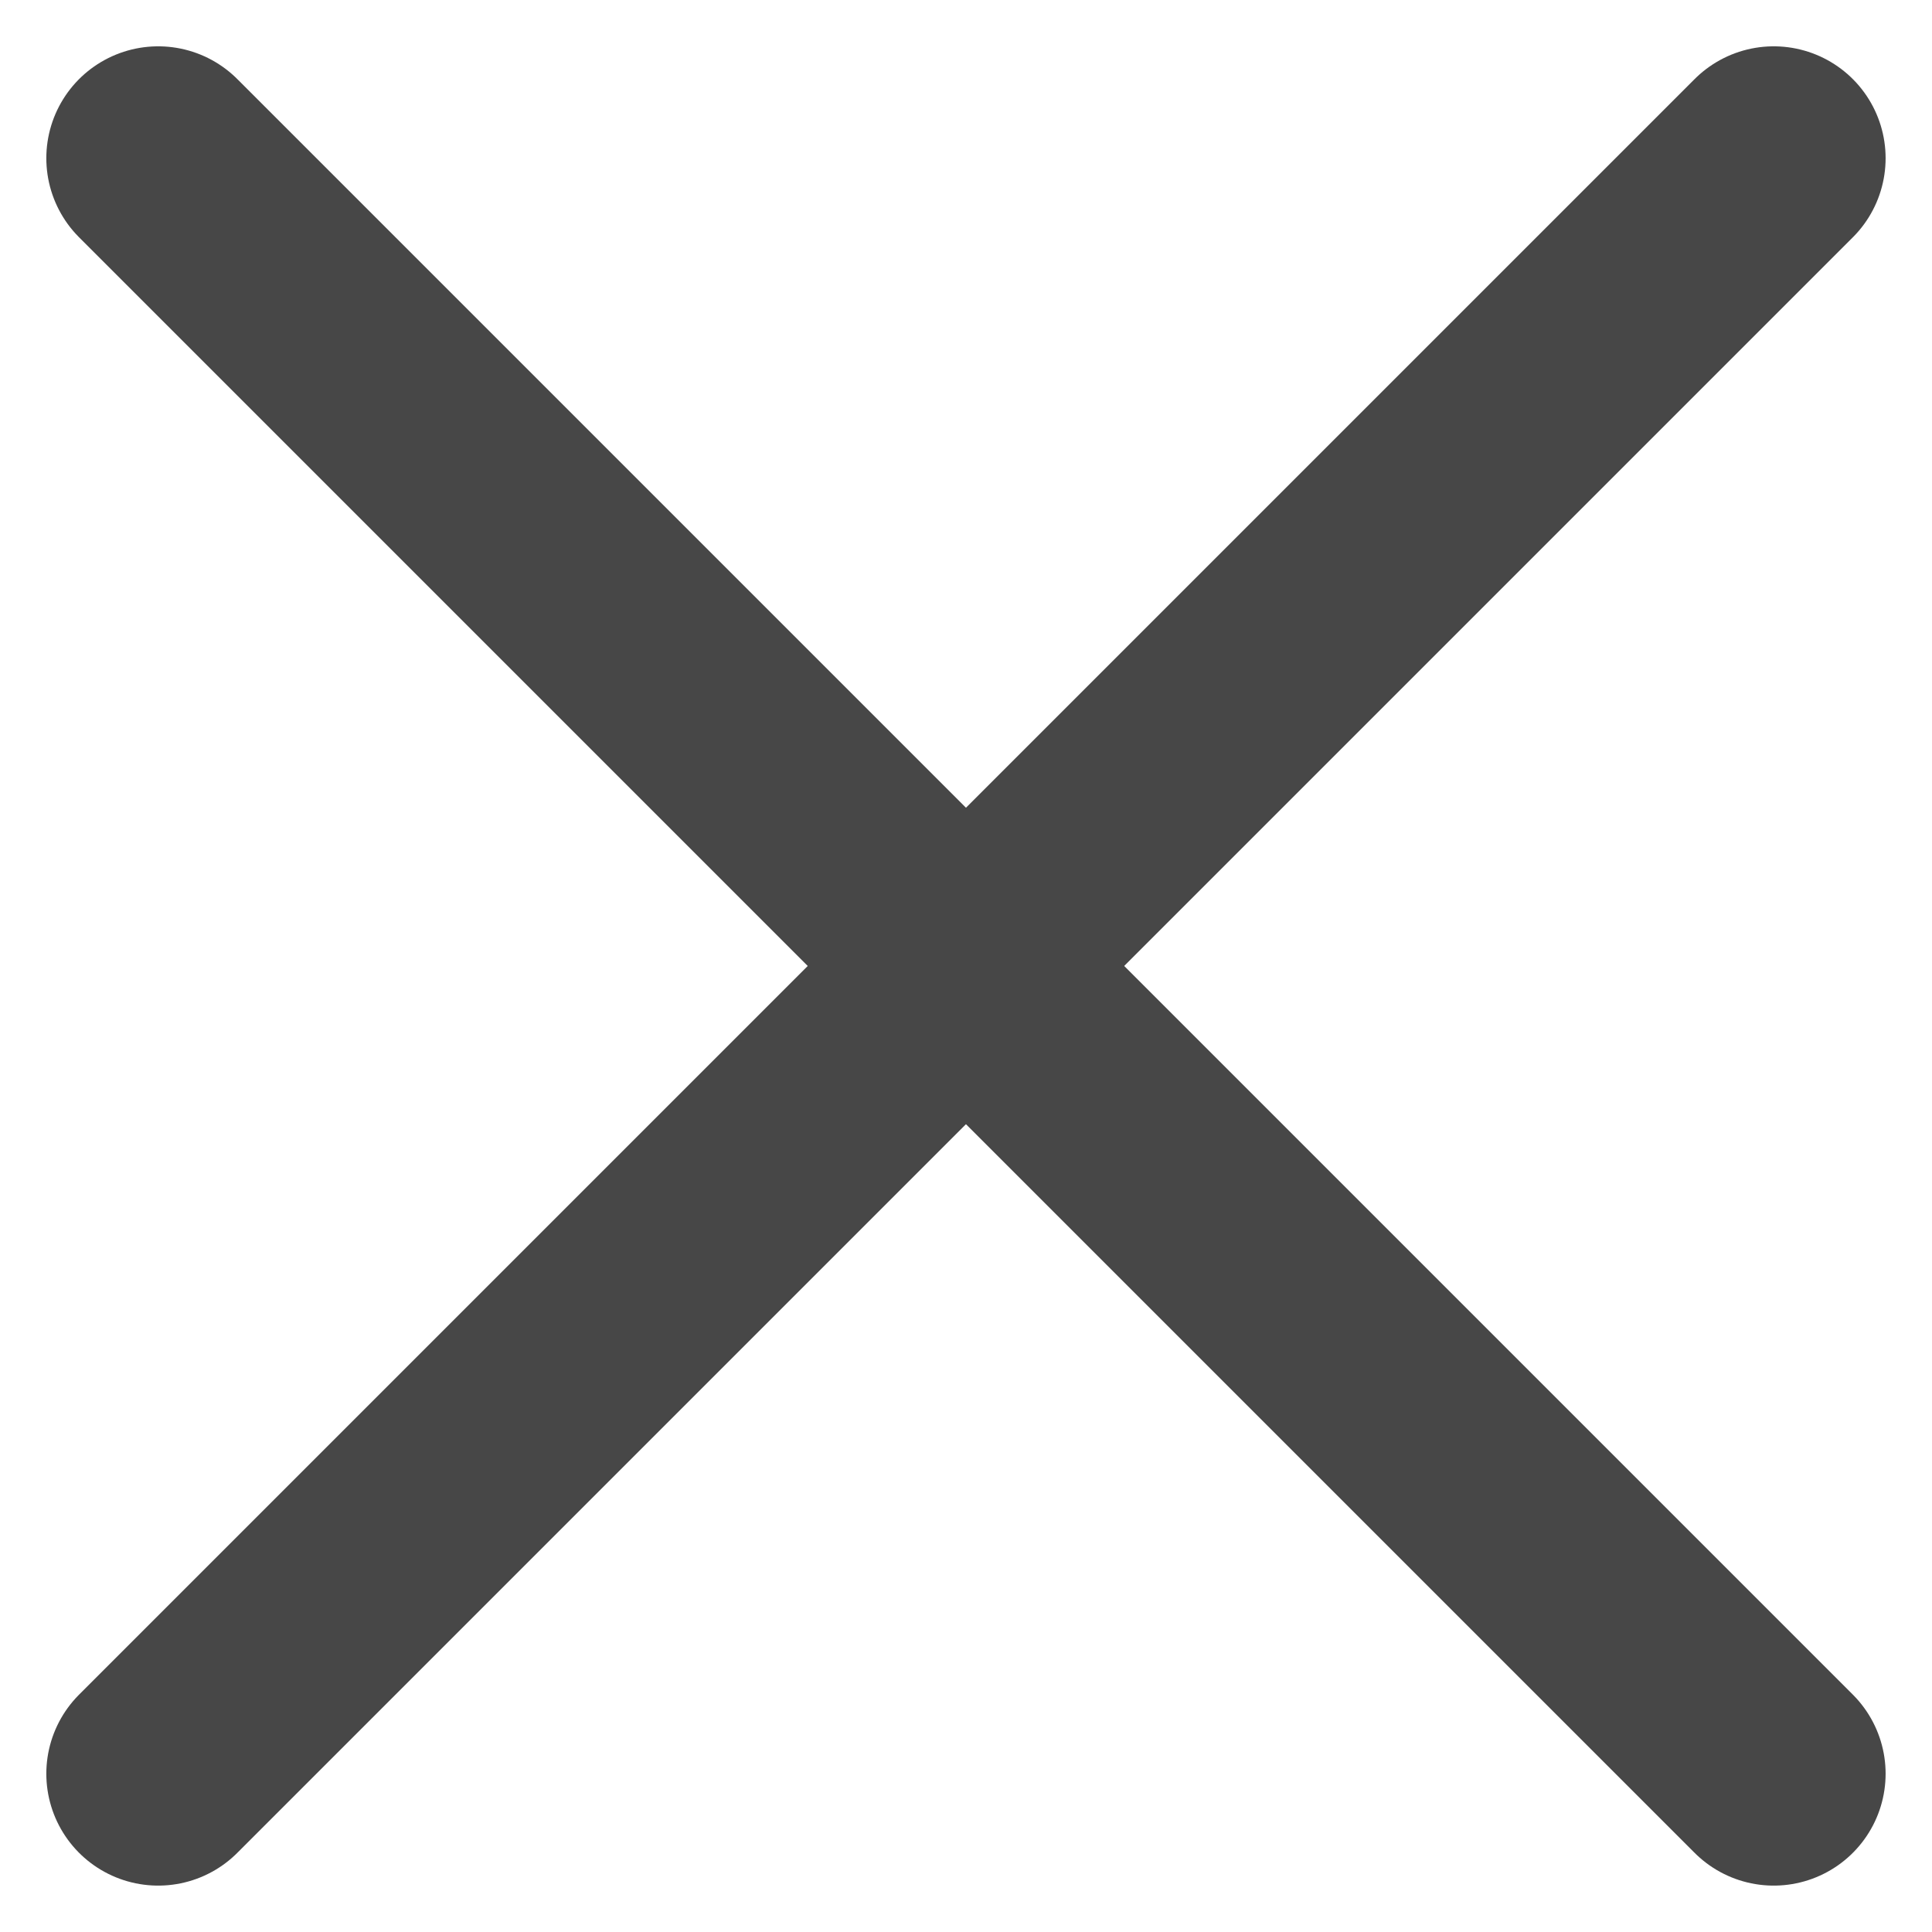
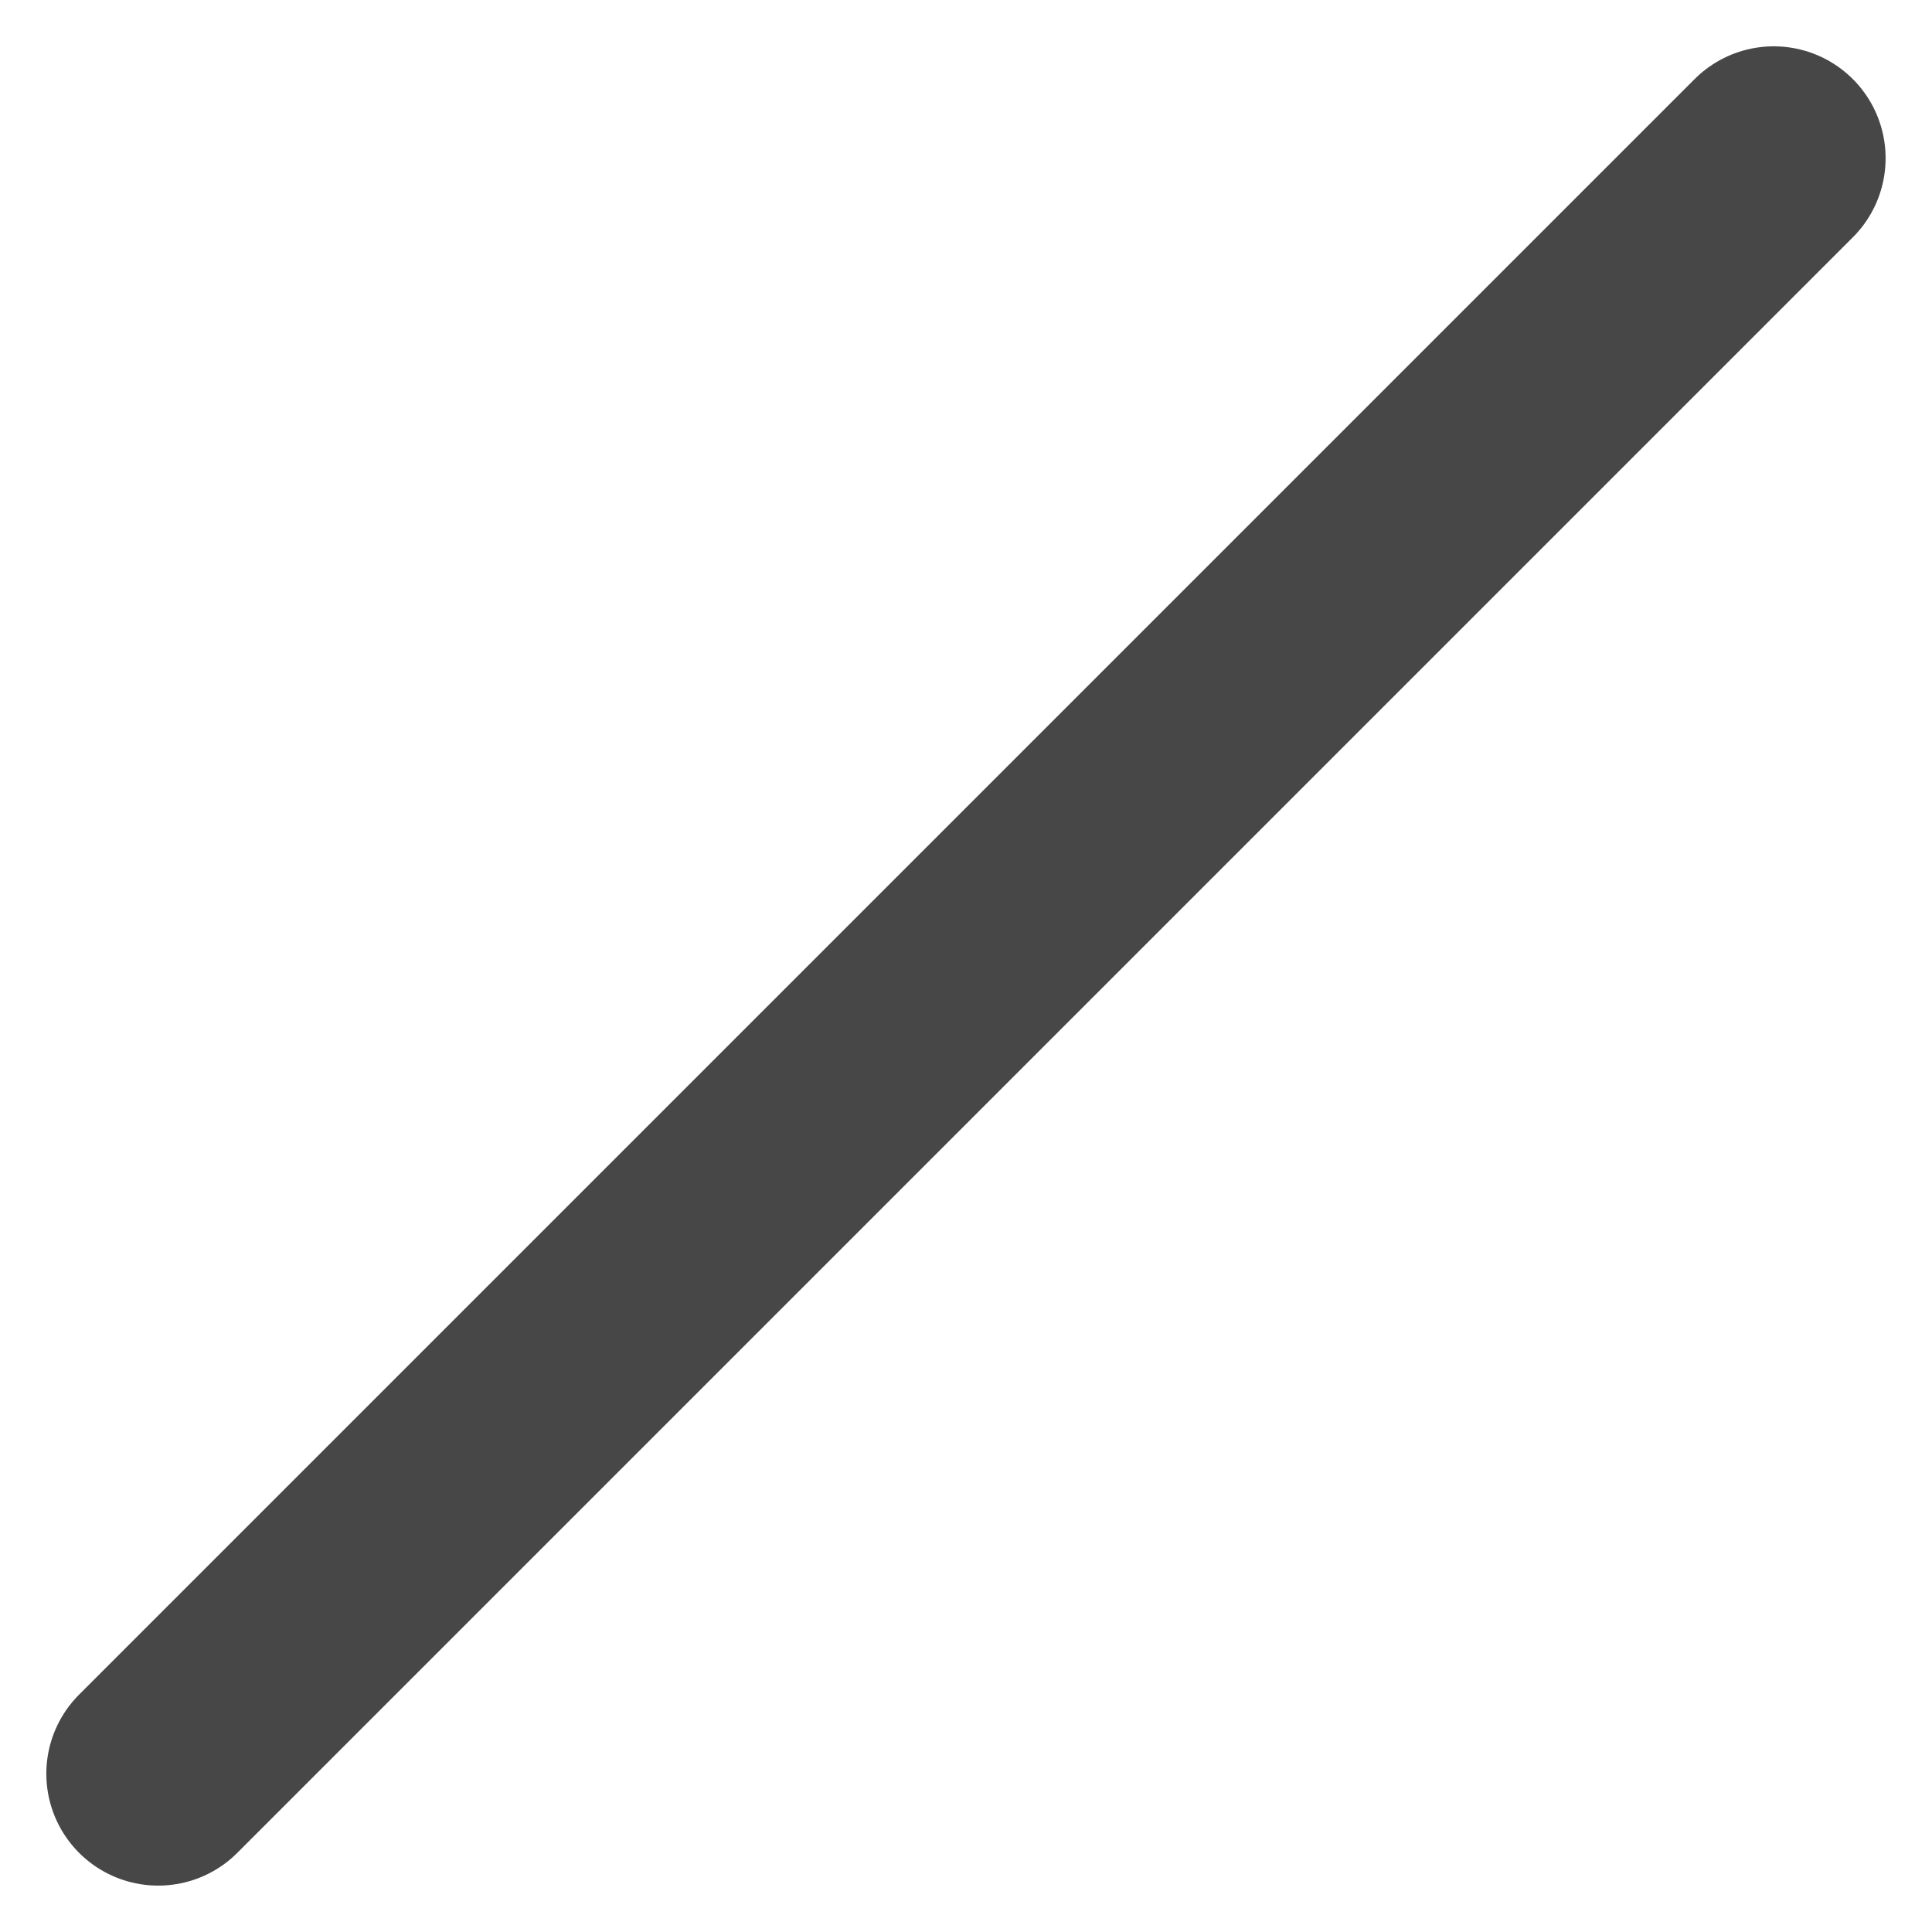
<svg xmlns="http://www.w3.org/2000/svg" width="25.902" height="25.902" viewBox="0 0 25.902 25.902">
  <g id="cross-icon" transform="translate(2.121 2.121)">
-     <line id="Line_4" data-name="Line 4" x2="21.659" y2="21.659" fill="none" stroke="#474747" stroke-linecap="round" stroke-width="3" />
    <line id="Line_5" data-name="Line 5" x1="21.659" y2="21.659" fill="none" stroke="#474747" stroke-linecap="round" stroke-width="3" />
  </g>
</svg>